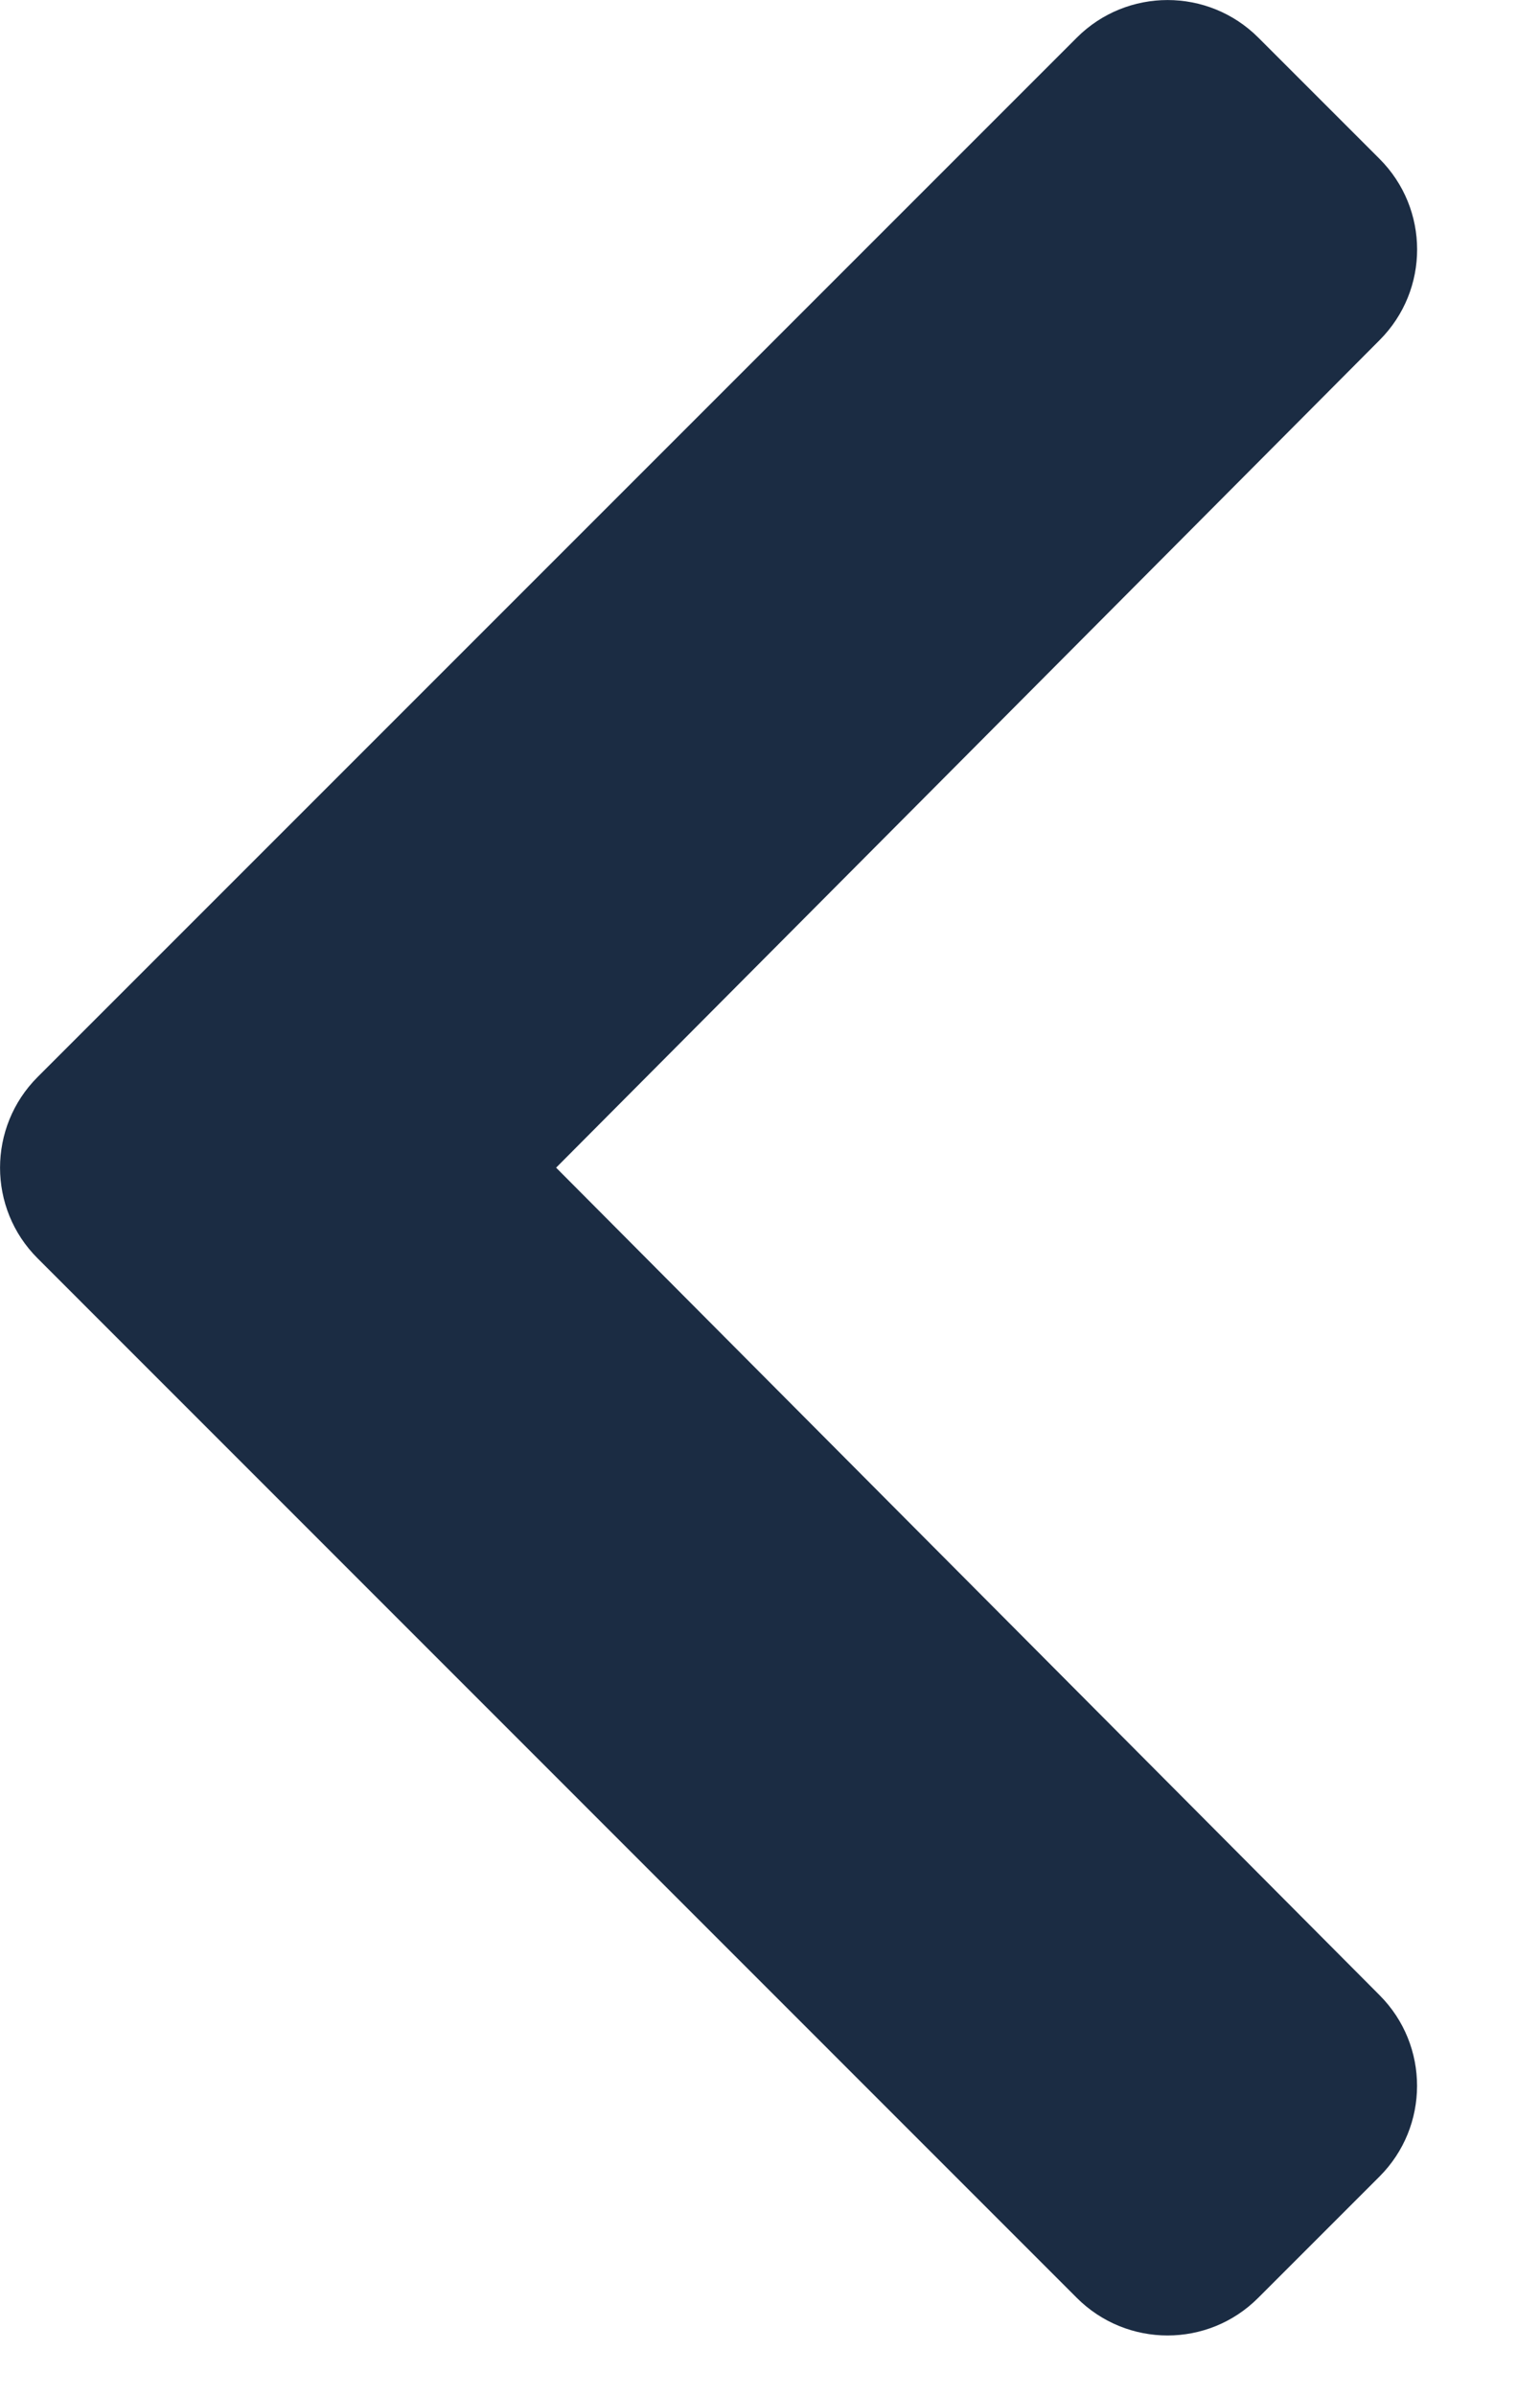
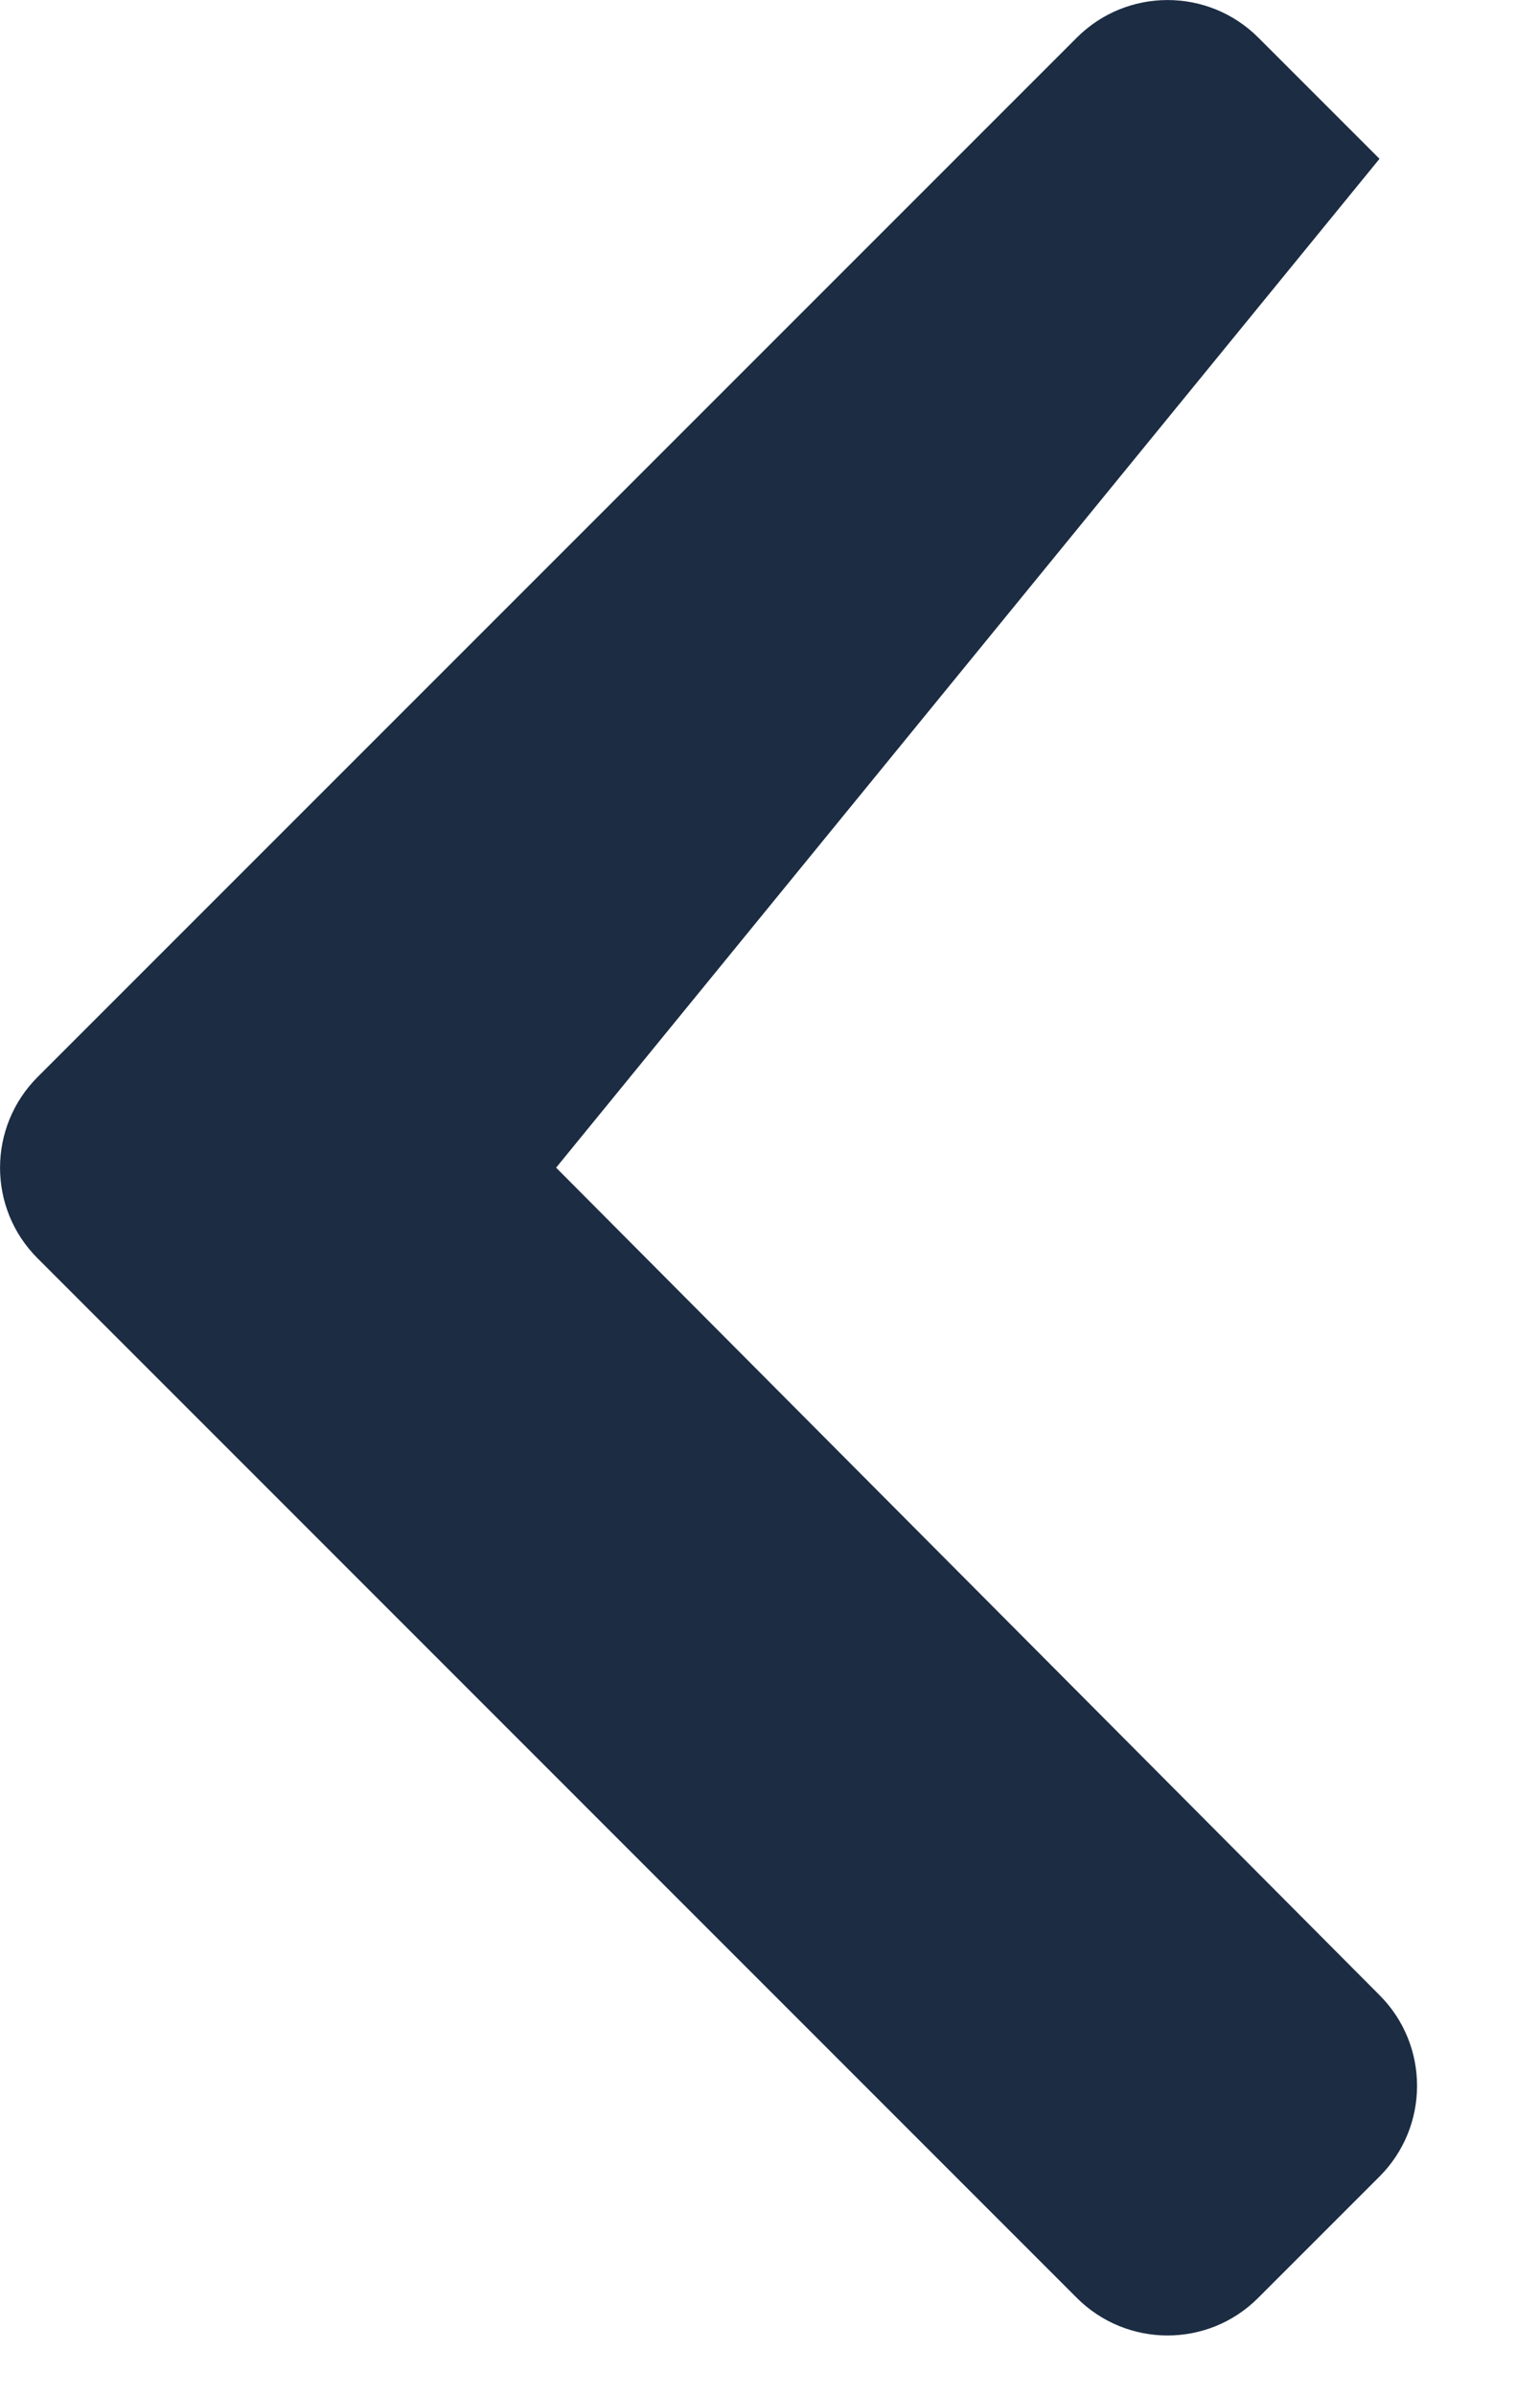
<svg xmlns="http://www.w3.org/2000/svg" width="9" height="14" viewBox="0 0 9 14">
-   <path fill-rule="evenodd" clip-rule="evenodd" d="M0.22 6.293L6.293 0.22C6.586 -0.073 7.061 -0.073 7.354 0.22L8.062 0.928C8.355 1.221 8.355 1.694 8.063 1.987L3.25 6.823L8.063 11.659C8.355 11.952 8.354 12.426 8.062 12.718L7.353 13.427C7.061 13.72 6.586 13.72 6.293 13.427L0.22 7.353C-0.073 7.061 -0.073 6.586 0.22 6.293Z" fill="#1B2C43" />
+   <path fill-rule="evenodd" clip-rule="evenodd" d="M0.22 6.293L6.293 0.22C6.586 -0.073 7.061 -0.073 7.354 0.22L8.062 0.928L3.25 6.823L8.063 11.659C8.355 11.952 8.354 12.426 8.062 12.718L7.353 13.427C7.061 13.72 6.586 13.72 6.293 13.427L0.22 7.353C-0.073 7.061 -0.073 6.586 0.22 6.293Z" fill="#1B2C43" />
</svg>